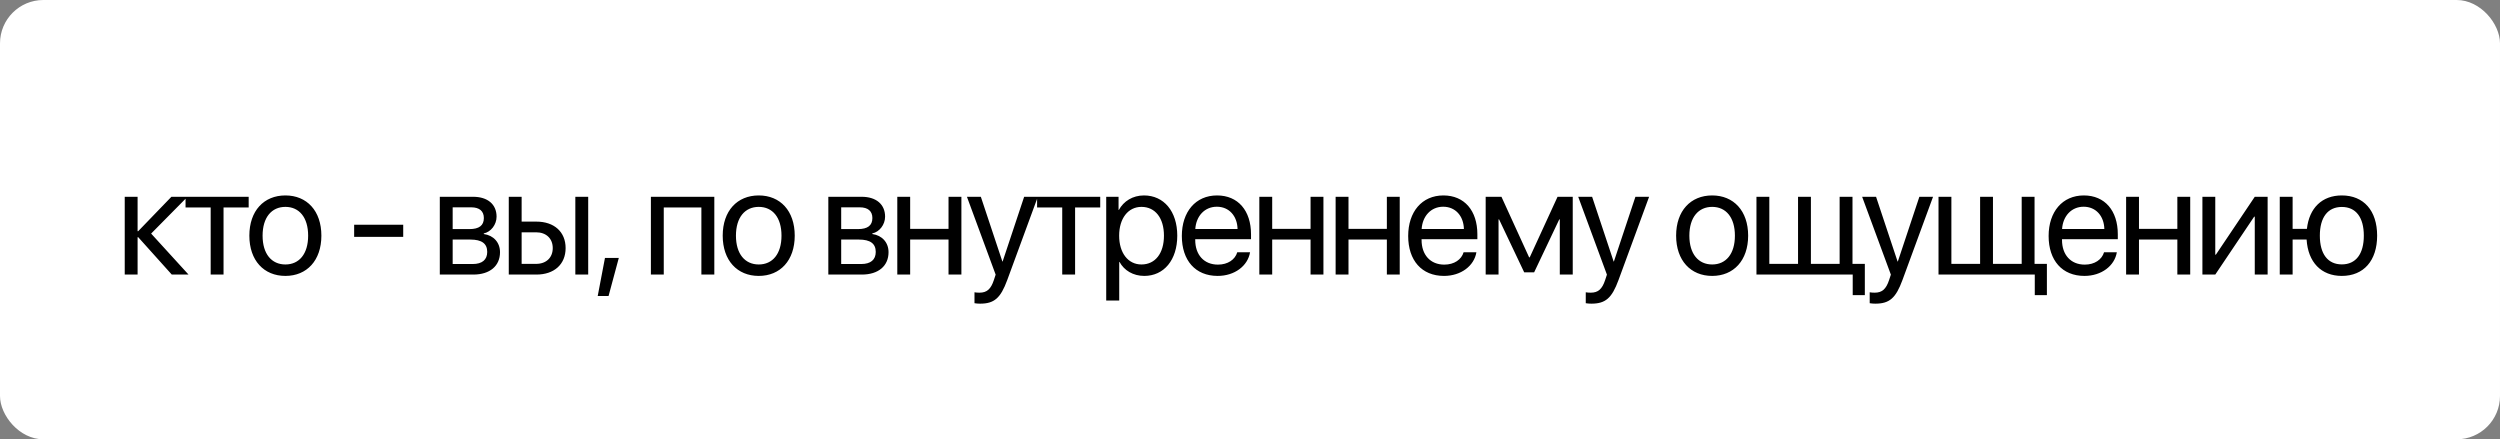
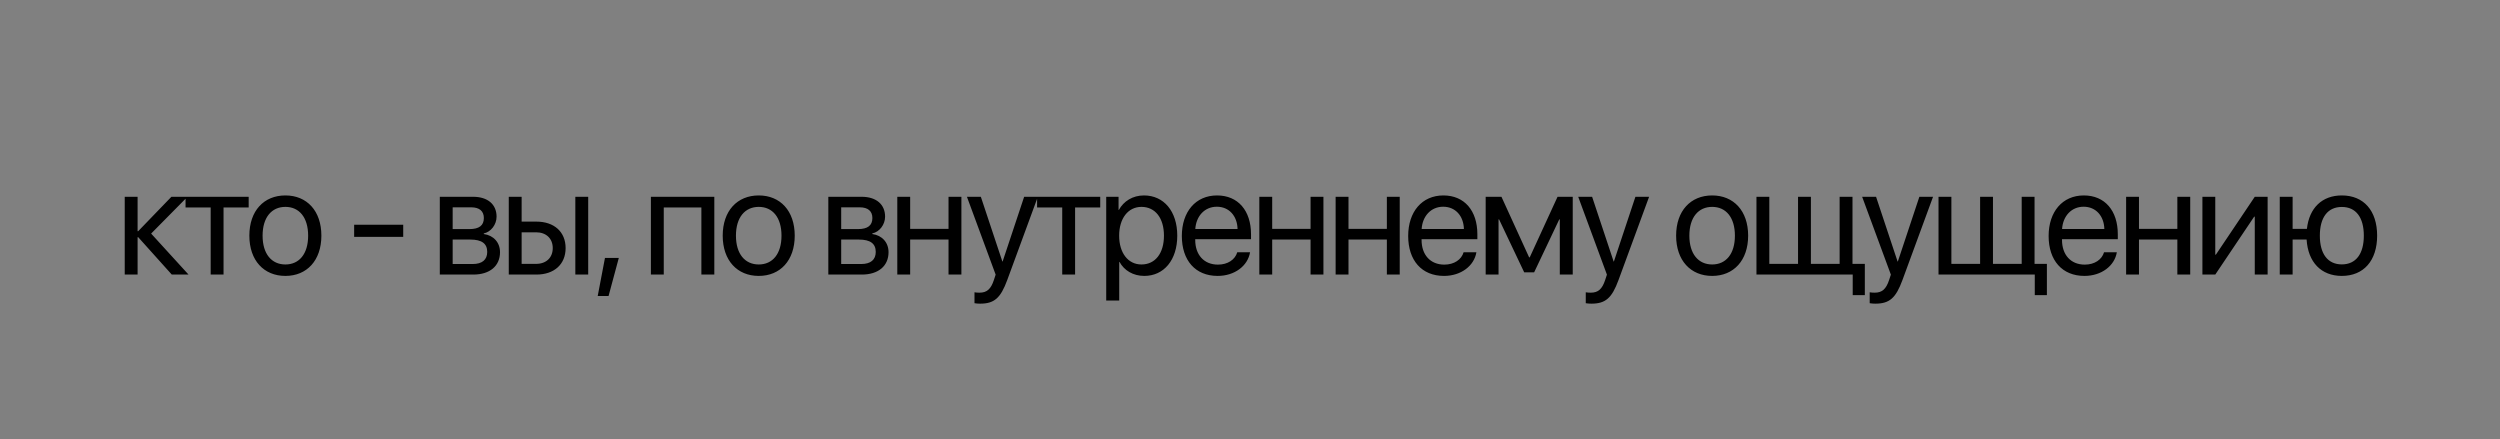
<svg xmlns="http://www.w3.org/2000/svg" width="865" height="152" viewBox="0 0 865 152" fill="none">
  <rect x="0" y="0" width="865" height="152" fill="#808080" stroke="none" />
-   <rect width="865" height="152" rx="15" fill="white" />
-   <path d="M52.292 80.818L65.232 95H59.435L47.815 82.061H47.608V95H43.157V68.086H47.608V79.99H47.815L59.306 68.086H64.87L52.292 80.818ZM86.041 68.086V71.787H77.345V95H72.894V71.787H64.199V68.086H86.041ZM98.749 95.466C91.296 95.466 86.276 90.109 86.276 81.543C86.276 72.951 91.296 67.62 98.749 67.62C106.177 67.62 111.197 72.951 111.197 81.543C111.197 90.109 106.177 95.466 98.749 95.466ZM98.749 91.506C103.511 91.506 106.616 87.883 106.616 81.543C106.616 75.203 103.511 71.58 98.749 71.58C93.987 71.58 90.856 75.203 90.856 81.543C90.856 87.883 93.987 91.506 98.749 91.506ZM139.513 81.957H122.536V77.765H139.513V81.957ZM163.067 71.735H156.623V79.266H162.394C165.784 79.266 167.414 78.023 167.414 75.436C167.414 73.055 165.887 71.735 163.067 71.735ZM162.756 82.889H156.623V91.351H163.558C166.819 91.351 168.579 89.876 168.579 87.159C168.579 84.286 166.69 82.889 162.756 82.889ZM152.172 95V68.086H163.688C168.734 68.086 171.814 70.7 171.814 74.97C171.814 77.713 169.873 80.249 167.388 80.767V80.974C170.779 81.439 173.004 83.898 173.004 87.262C173.004 92.024 169.485 95 163.765 95H152.172ZM199.066 95V68.086H203.517V95H199.066ZM185.506 80.378H180.485V91.299H185.506C188.999 91.299 191.251 89.126 191.251 85.839C191.251 82.526 188.973 80.378 185.506 80.378ZM176.034 95V68.086H180.485V76.678H185.583C191.743 76.678 195.702 80.223 195.702 85.839C195.702 91.455 191.743 95 185.583 95H176.034ZM210.559 102.427H206.806L209.316 89.255H214.104L210.559 102.427ZM242.678 95V71.787H229.661V95H225.21V68.086H247.155V95H242.678ZM262.53 95.466C255.076 95.466 250.056 90.109 250.056 81.543C250.056 72.951 255.076 67.62 262.53 67.62C269.957 67.62 274.977 72.951 274.977 81.543C274.977 90.109 269.957 95.466 262.53 95.466ZM262.53 91.506C267.291 91.506 270.397 87.883 270.397 81.543C270.397 75.203 267.291 71.58 262.53 71.58C257.768 71.58 254.637 75.203 254.637 81.543C254.637 87.883 257.768 91.506 262.53 91.506ZM297.496 71.735H291.052V79.266H296.823C300.213 79.266 301.844 78.023 301.844 75.436C301.844 73.055 300.317 71.735 297.496 71.735ZM297.186 82.889H291.052V91.351H297.988C301.249 91.351 303.008 89.876 303.008 87.159C303.008 84.286 301.119 82.889 297.186 82.889ZM286.601 95V68.086H298.117C303.164 68.086 306.243 70.7 306.243 74.97C306.243 77.713 304.302 80.249 301.818 80.767V80.974C305.208 81.439 307.434 83.898 307.434 87.262C307.434 92.024 303.914 95 298.195 95H286.601ZM328.191 95V82.889H314.915V95H310.464V68.086H314.915V79.188H328.191V68.086H332.642V95H328.191ZM339.114 105.067C338.57 105.067 337.664 105.015 337.173 104.912V101.133C337.664 101.237 338.363 101.263 338.932 101.263C341.443 101.263 342.84 100.046 343.875 96.915L344.496 95.026L334.559 68.086H339.372L346.826 90.497H346.903L354.356 68.086H359.092L348.508 96.889C346.204 103.178 343.979 105.067 339.114 105.067ZM380.677 68.086V71.787H371.982V95H367.531V71.787H358.835V68.086H380.677ZM395.818 67.62C402.676 67.62 407.335 73.106 407.335 81.543C407.335 89.98 402.702 95.466 395.922 95.466C392.066 95.466 388.96 93.577 387.356 90.626H387.252V103.98H382.75V68.086H387.02V72.641H387.123C388.779 69.613 391.911 67.62 395.818 67.62ZM394.939 91.506C399.726 91.506 402.728 87.65 402.728 81.543C402.728 75.461 399.726 71.58 394.939 71.58C390.332 71.58 387.227 75.565 387.227 81.543C387.227 87.547 390.332 91.506 394.939 91.506ZM421.027 71.528C416.808 71.528 413.858 74.763 413.573 79.24H428.195C428.091 74.737 425.271 71.528 421.027 71.528ZM428.091 87.288H432.517C431.74 91.998 427.186 95.466 421.311 95.466C413.599 95.466 408.915 90.109 408.915 81.647C408.915 73.288 413.677 67.62 421.104 67.62C428.376 67.62 432.853 72.899 432.853 81.051V82.759H413.548V83.018C413.548 88.168 416.575 91.558 421.415 91.558C424.831 91.558 427.341 89.824 428.091 87.288ZM453.455 95V82.889H440.179V95H435.728V68.086H440.179V79.188H453.455V68.086H457.906V95H453.455ZM479.853 95V82.889H466.578V95H462.126V68.086H466.578V79.188H479.853V68.086H484.305V95H479.853ZM499.342 71.528C495.124 71.528 492.174 74.763 491.889 79.24H506.511C506.407 74.737 503.586 71.528 499.342 71.528ZM506.407 87.288H510.833C510.056 91.998 505.501 95.466 499.627 95.466C491.915 95.466 487.231 90.109 487.231 81.647C487.231 73.288 491.993 67.62 499.42 67.62C506.692 67.62 511.169 72.899 511.169 81.051V82.759H491.863V83.018C491.863 88.168 494.891 91.558 499.73 91.558C503.147 91.558 505.657 89.824 506.407 87.288ZM518.495 95H514.044V68.086H519.504L529.079 89.048H529.286L538.913 68.086H544.167V95H539.69V75.901H539.508L530.813 94.224H527.371L518.676 75.901H518.495V95ZM550.613 105.067C550.069 105.067 549.163 105.015 548.672 104.912V101.133C549.163 101.237 549.862 101.263 550.431 101.263C552.942 101.263 554.339 100.046 555.374 96.915L555.995 95.026L546.058 68.086H550.871L558.324 90.497H558.402L565.855 68.086H570.591L560.007 96.889C557.703 103.178 555.478 105.067 550.613 105.067ZM592.411 95.466C584.958 95.466 579.938 90.109 579.938 81.543C579.938 72.951 584.958 67.62 592.411 67.62C599.838 67.62 604.859 72.951 604.859 81.543C604.859 90.109 599.838 95.466 592.411 95.466ZM592.411 91.506C597.173 91.506 600.278 87.883 600.278 81.543C600.278 75.203 597.173 71.58 592.411 71.58C587.649 71.58 584.518 75.203 584.518 81.543C584.518 87.883 587.649 91.506 592.411 91.506ZM645.232 102.117H641.04V95H607.734V68.086H612.185V91.299H622.122V68.086H626.573V91.299H636.511V68.086H640.962V91.299H645.232V102.117ZM648.857 105.067C648.314 105.067 647.408 105.015 646.916 104.912V101.133C647.408 101.237 648.107 101.263 648.676 101.263C651.186 101.263 652.584 100.046 653.619 96.915L654.24 95.026L644.302 68.086H649.116L656.569 90.497H656.647L664.1 68.086H668.836L658.251 96.889C655.948 103.178 653.722 105.067 648.857 105.067ZM708.225 102.117H704.033V95H670.727V68.086H675.178V91.299H685.116V68.086H689.567V91.299H699.504V68.086H703.955V91.299H708.225V102.117ZM720.934 71.528C716.716 71.528 713.766 74.763 713.481 79.24H728.103C727.999 74.737 725.178 71.528 720.934 71.528ZM727.999 87.288H732.424C731.648 91.998 727.093 95.466 721.219 95.466C713.507 95.466 708.823 90.109 708.823 81.647C708.823 73.288 713.584 67.62 721.012 67.62C728.284 67.62 732.761 72.899 732.761 81.051V82.759H713.455V83.018C713.455 88.168 716.483 91.558 721.322 91.558C724.738 91.558 727.249 89.824 727.999 87.288ZM753.362 95V82.889H740.087V95H735.635V68.086H740.087V79.188H753.362V68.086H757.814V95H753.362ZM766.485 95H762.034V68.086H766.485V88.116H766.692L780.149 68.086H784.6V95H780.149V74.97H779.942L766.485 95ZM810.274 95.466C803.132 95.466 798.577 90.73 798.085 82.889H793.246V95H788.795V68.086H793.246V79.188H798.189C798.991 71.942 803.442 67.62 810.274 67.62C817.831 67.62 822.489 72.874 822.489 81.543C822.489 90.186 817.831 95.466 810.274 95.466ZM810.274 91.481C815.14 91.481 817.883 87.857 817.883 81.543C817.883 75.203 815.14 71.606 810.274 71.606C805.409 71.606 802.666 75.203 802.666 81.543C802.666 87.857 805.409 91.481 810.274 91.481Z" fill="black" />
+   <path d="M52.292 80.818L65.232 95H59.435L47.815 82.061H47.608V95H43.157V68.086H47.608V79.99H47.815L59.306 68.086H64.87L52.292 80.818ZM86.041 68.086V71.787H77.345V95H72.894V71.787H64.199V68.086H86.041ZM98.749 95.466C91.296 95.466 86.276 90.109 86.276 81.543C86.276 72.951 91.296 67.62 98.749 67.62C106.177 67.62 111.197 72.951 111.197 81.543C111.197 90.109 106.177 95.466 98.749 95.466ZM98.749 91.506C103.511 91.506 106.616 87.883 106.616 81.543C106.616 75.203 103.511 71.58 98.749 71.58C93.987 71.58 90.856 75.203 90.856 81.543C90.856 87.883 93.987 91.506 98.749 91.506ZM139.513 81.957H122.536V77.765H139.513V81.957ZM163.067 71.735H156.623V79.266H162.394C165.784 79.266 167.414 78.023 167.414 75.436C167.414 73.055 165.887 71.735 163.067 71.735ZM162.756 82.889H156.623V91.351H163.558C166.819 91.351 168.579 89.876 168.579 87.159C168.579 84.286 166.69 82.889 162.756 82.889ZM152.172 95V68.086H163.688C168.734 68.086 171.814 70.7 171.814 74.97C171.814 77.713 169.873 80.249 167.388 80.767V80.974C170.779 81.439 173.004 83.898 173.004 87.262C173.004 92.024 169.485 95 163.765 95H152.172ZM199.066 95V68.086H203.517V95H199.066ZM185.506 80.378H180.485V91.299H185.506C188.999 91.299 191.251 89.126 191.251 85.839C191.251 82.526 188.973 80.378 185.506 80.378ZM176.034 95V68.086H180.485V76.678H185.583C191.743 76.678 195.702 80.223 195.702 85.839C195.702 91.455 191.743 95 185.583 95H176.034ZM210.559 102.427H206.806L209.316 89.255H214.104L210.559 102.427ZM242.678 95V71.787H229.661V95H225.21V68.086H247.155V95H242.678ZM262.53 95.466C255.076 95.466 250.056 90.109 250.056 81.543C250.056 72.951 255.076 67.62 262.53 67.62C269.957 67.62 274.977 72.951 274.977 81.543C274.977 90.109 269.957 95.466 262.53 95.466ZM262.53 91.506C267.291 91.506 270.397 87.883 270.397 81.543C270.397 75.203 267.291 71.58 262.53 71.58C257.768 71.58 254.637 75.203 254.637 81.543C254.637 87.883 257.768 91.506 262.53 91.506ZM297.496 71.735H291.052V79.266H296.823C300.213 79.266 301.844 78.023 301.844 75.436C301.844 73.055 300.317 71.735 297.496 71.735ZM297.186 82.889H291.052V91.351H297.988C301.249 91.351 303.008 89.876 303.008 87.159C303.008 84.286 301.119 82.889 297.186 82.889M286.601 95V68.086H298.117C303.164 68.086 306.243 70.7 306.243 74.97C306.243 77.713 304.302 80.249 301.818 80.767V80.974C305.208 81.439 307.434 83.898 307.434 87.262C307.434 92.024 303.914 95 298.195 95H286.601ZM328.191 95V82.889H314.915V95H310.464V68.086H314.915V79.188H328.191V68.086H332.642V95H328.191ZM339.114 105.067C338.57 105.067 337.664 105.015 337.173 104.912V101.133C337.664 101.237 338.363 101.263 338.932 101.263C341.443 101.263 342.84 100.046 343.875 96.915L344.496 95.026L334.559 68.086H339.372L346.826 90.497H346.903L354.356 68.086H359.092L348.508 96.889C346.204 103.178 343.979 105.067 339.114 105.067ZM380.677 68.086V71.787H371.982V95H367.531V71.787H358.835V68.086H380.677ZM395.818 67.62C402.676 67.62 407.335 73.106 407.335 81.543C407.335 89.98 402.702 95.466 395.922 95.466C392.066 95.466 388.96 93.577 387.356 90.626H387.252V103.98H382.75V68.086H387.02V72.641H387.123C388.779 69.613 391.911 67.62 395.818 67.62ZM394.939 91.506C399.726 91.506 402.728 87.65 402.728 81.543C402.728 75.461 399.726 71.58 394.939 71.58C390.332 71.58 387.227 75.565 387.227 81.543C387.227 87.547 390.332 91.506 394.939 91.506ZM421.027 71.528C416.808 71.528 413.858 74.763 413.573 79.24H428.195C428.091 74.737 425.271 71.528 421.027 71.528ZM428.091 87.288H432.517C431.74 91.998 427.186 95.466 421.311 95.466C413.599 95.466 408.915 90.109 408.915 81.647C408.915 73.288 413.677 67.62 421.104 67.62C428.376 67.62 432.853 72.899 432.853 81.051V82.759H413.548V83.018C413.548 88.168 416.575 91.558 421.415 91.558C424.831 91.558 427.341 89.824 428.091 87.288ZM453.455 95V82.889H440.179V95H435.728V68.086H440.179V79.188H453.455V68.086H457.906V95H453.455ZM479.853 95V82.889H466.578V95H462.126V68.086H466.578V79.188H479.853V68.086H484.305V95H479.853ZM499.342 71.528C495.124 71.528 492.174 74.763 491.889 79.24H506.511C506.407 74.737 503.586 71.528 499.342 71.528ZM506.407 87.288H510.833C510.056 91.998 505.501 95.466 499.627 95.466C491.915 95.466 487.231 90.109 487.231 81.647C487.231 73.288 491.993 67.62 499.42 67.62C506.692 67.62 511.169 72.899 511.169 81.051V82.759H491.863V83.018C491.863 88.168 494.891 91.558 499.73 91.558C503.147 91.558 505.657 89.824 506.407 87.288ZM518.495 95H514.044V68.086H519.504L529.079 89.048H529.286L538.913 68.086H544.167V95H539.69V75.901H539.508L530.813 94.224H527.371L518.676 75.901H518.495V95ZM550.613 105.067C550.069 105.067 549.163 105.015 548.672 104.912V101.133C549.163 101.237 549.862 101.263 550.431 101.263C552.942 101.263 554.339 100.046 555.374 96.915L555.995 95.026L546.058 68.086H550.871L558.324 90.497H558.402L565.855 68.086H570.591L560.007 96.889C557.703 103.178 555.478 105.067 550.613 105.067ZM592.411 95.466C584.958 95.466 579.938 90.109 579.938 81.543C579.938 72.951 584.958 67.62 592.411 67.62C599.838 67.62 604.859 72.951 604.859 81.543C604.859 90.109 599.838 95.466 592.411 95.466ZM592.411 91.506C597.173 91.506 600.278 87.883 600.278 81.543C600.278 75.203 597.173 71.58 592.411 71.58C587.649 71.58 584.518 75.203 584.518 81.543C584.518 87.883 587.649 91.506 592.411 91.506ZM645.232 102.117H641.04V95H607.734V68.086H612.185V91.299H622.122V68.086H626.573V91.299H636.511V68.086H640.962V91.299H645.232V102.117ZM648.857 105.067C648.314 105.067 647.408 105.015 646.916 104.912V101.133C647.408 101.237 648.107 101.263 648.676 101.263C651.186 101.263 652.584 100.046 653.619 96.915L654.24 95.026L644.302 68.086H649.116L656.569 90.497H656.647L664.1 68.086H668.836L658.251 96.889C655.948 103.178 653.722 105.067 648.857 105.067ZM708.225 102.117H704.033V95H670.727V68.086H675.178V91.299H685.116V68.086H689.567V91.299H699.504V68.086H703.955V91.299H708.225V102.117ZM720.934 71.528C716.716 71.528 713.766 74.763 713.481 79.24H728.103C727.999 74.737 725.178 71.528 720.934 71.528ZM727.999 87.288H732.424C731.648 91.998 727.093 95.466 721.219 95.466C713.507 95.466 708.823 90.109 708.823 81.647C708.823 73.288 713.584 67.62 721.012 67.62C728.284 67.62 732.761 72.899 732.761 81.051V82.759H713.455V83.018C713.455 88.168 716.483 91.558 721.322 91.558C724.738 91.558 727.249 89.824 727.999 87.288ZM753.362 95V82.889H740.087V95H735.635V68.086H740.087V79.188H753.362V68.086H757.814V95H753.362ZM766.485 95H762.034V68.086H766.485V88.116H766.692L780.149 68.086H784.6V95H780.149V74.97H779.942L766.485 95ZM810.274 95.466C803.132 95.466 798.577 90.73 798.085 82.889H793.246V95H788.795V68.086H793.246V79.188H798.189C798.991 71.942 803.442 67.62 810.274 67.62C817.831 67.62 822.489 72.874 822.489 81.543C822.489 90.186 817.831 95.466 810.274 95.466ZM810.274 91.481C815.14 91.481 817.883 87.857 817.883 81.543C817.883 75.203 815.14 71.606 810.274 71.606C805.409 71.606 802.666 75.203 802.666 81.543C802.666 87.857 805.409 91.481 810.274 91.481Z" fill="black" />
</svg>